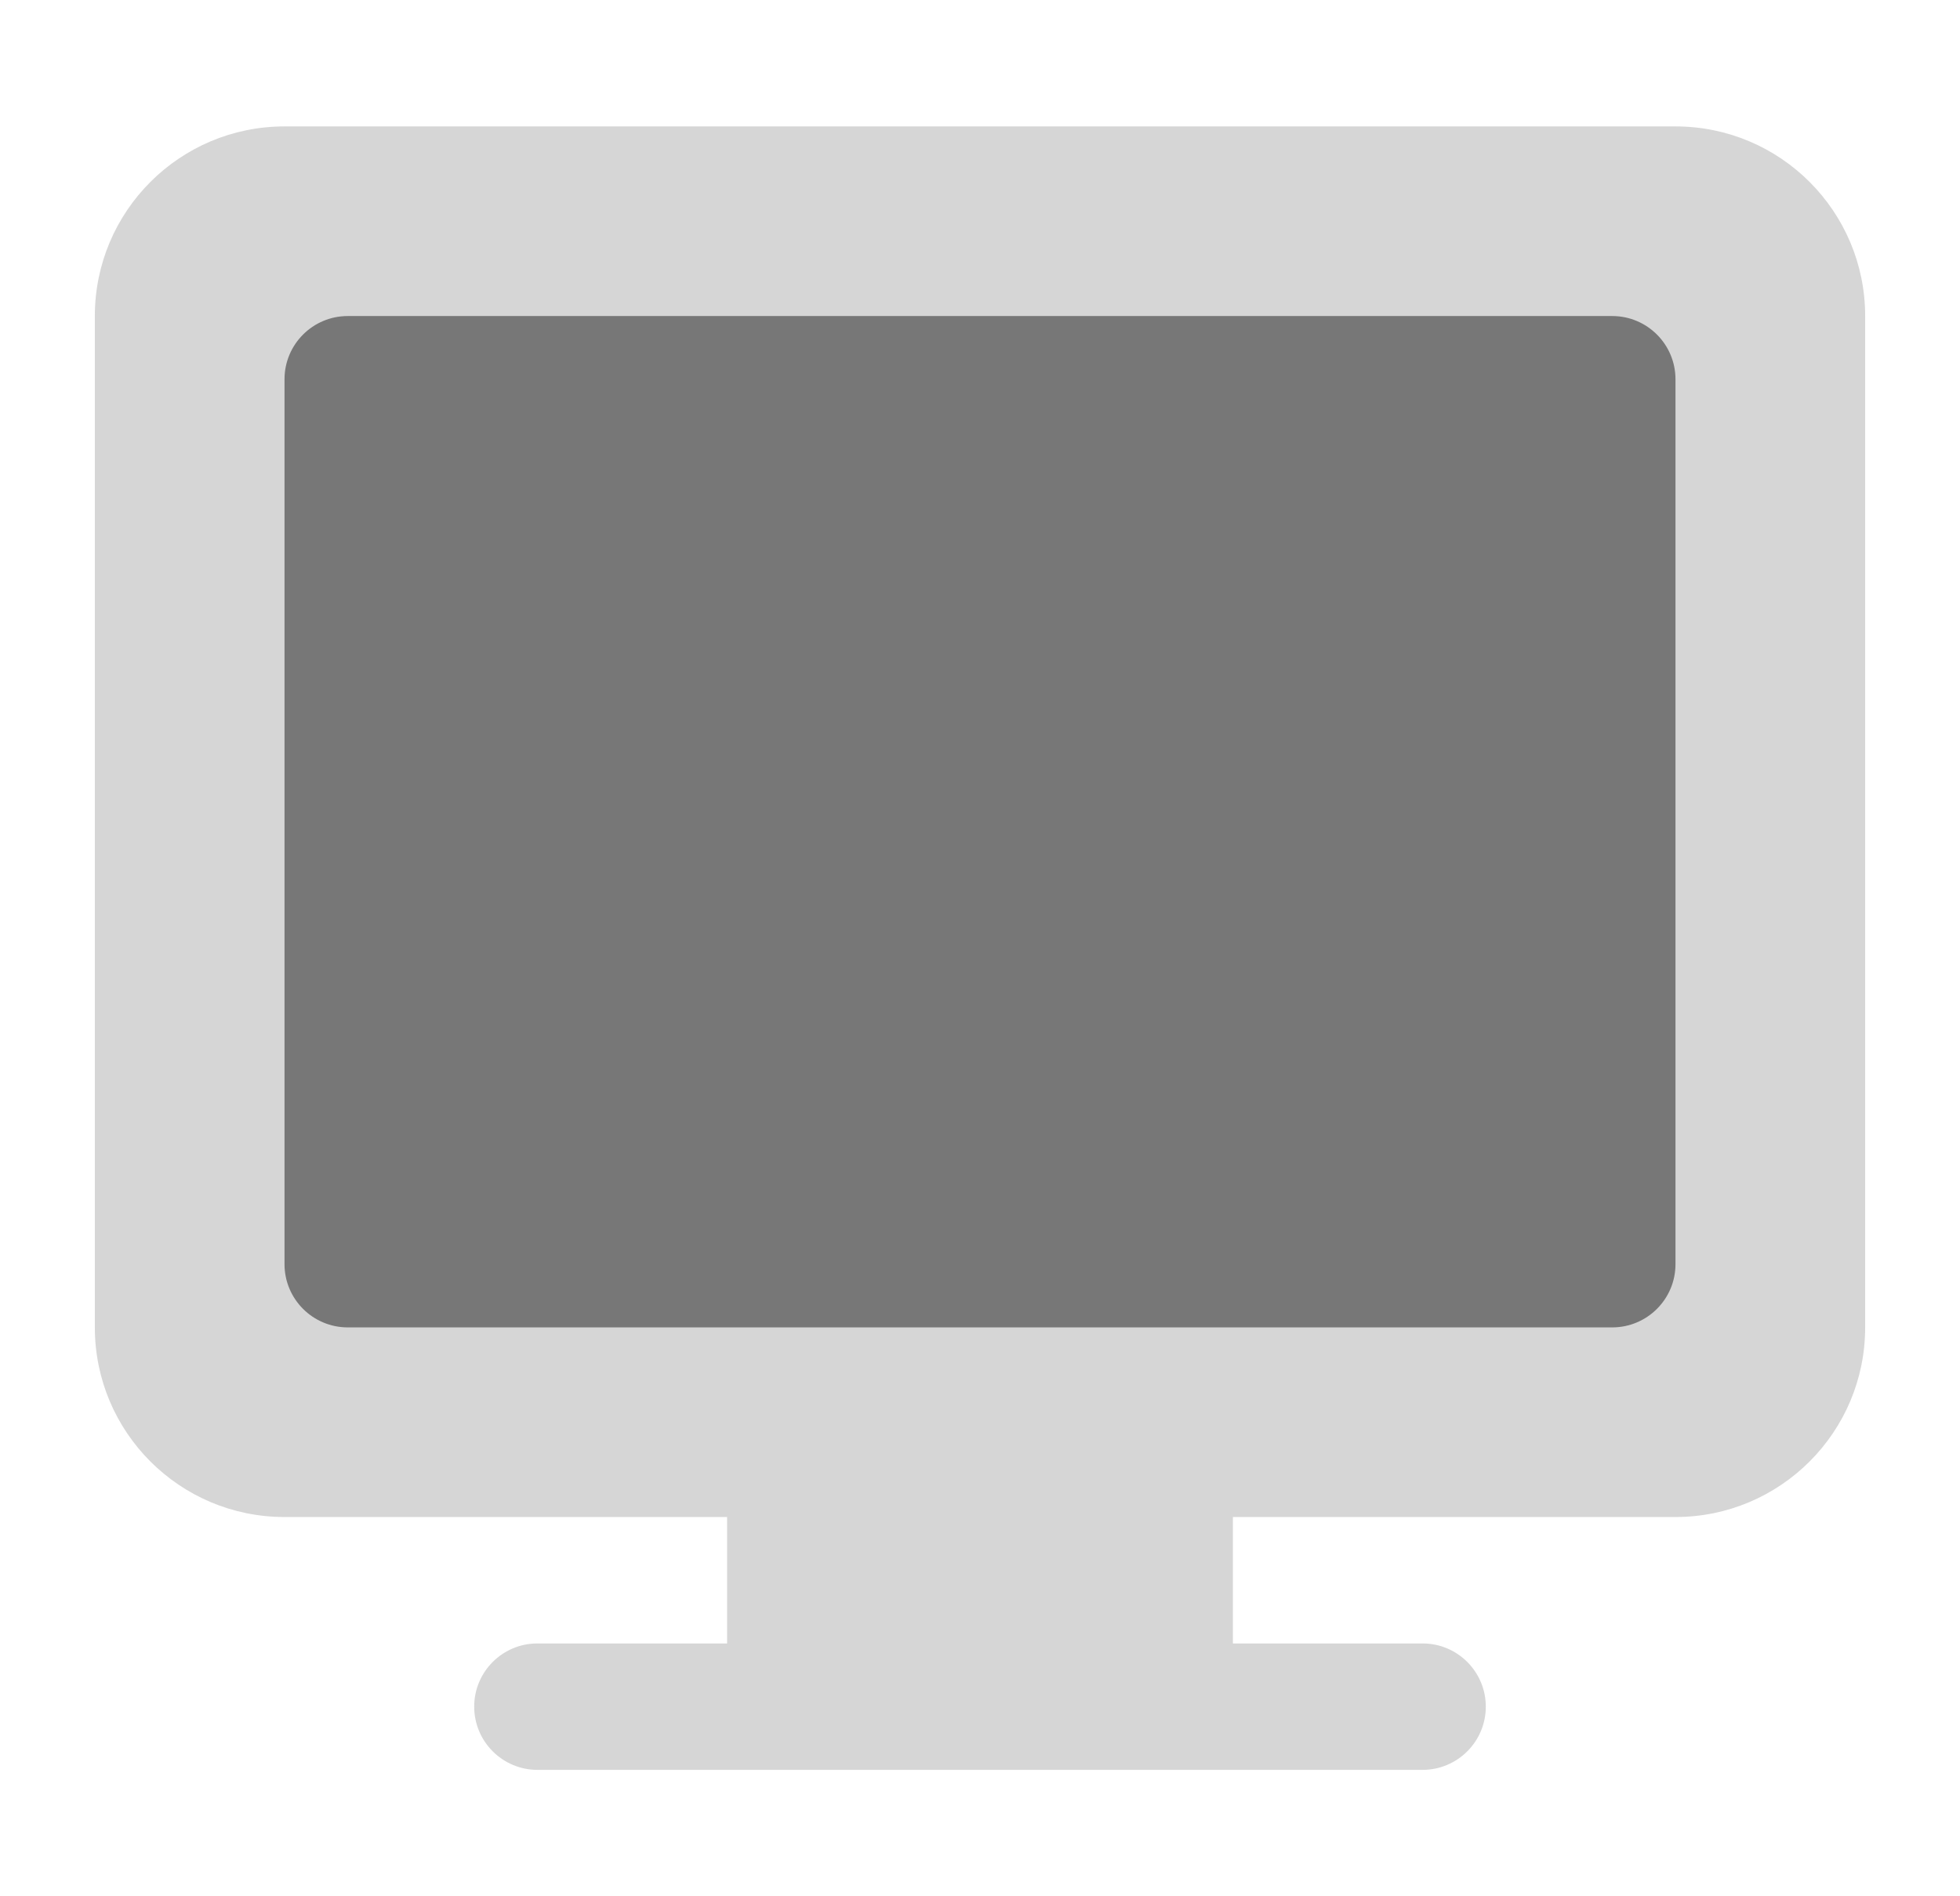
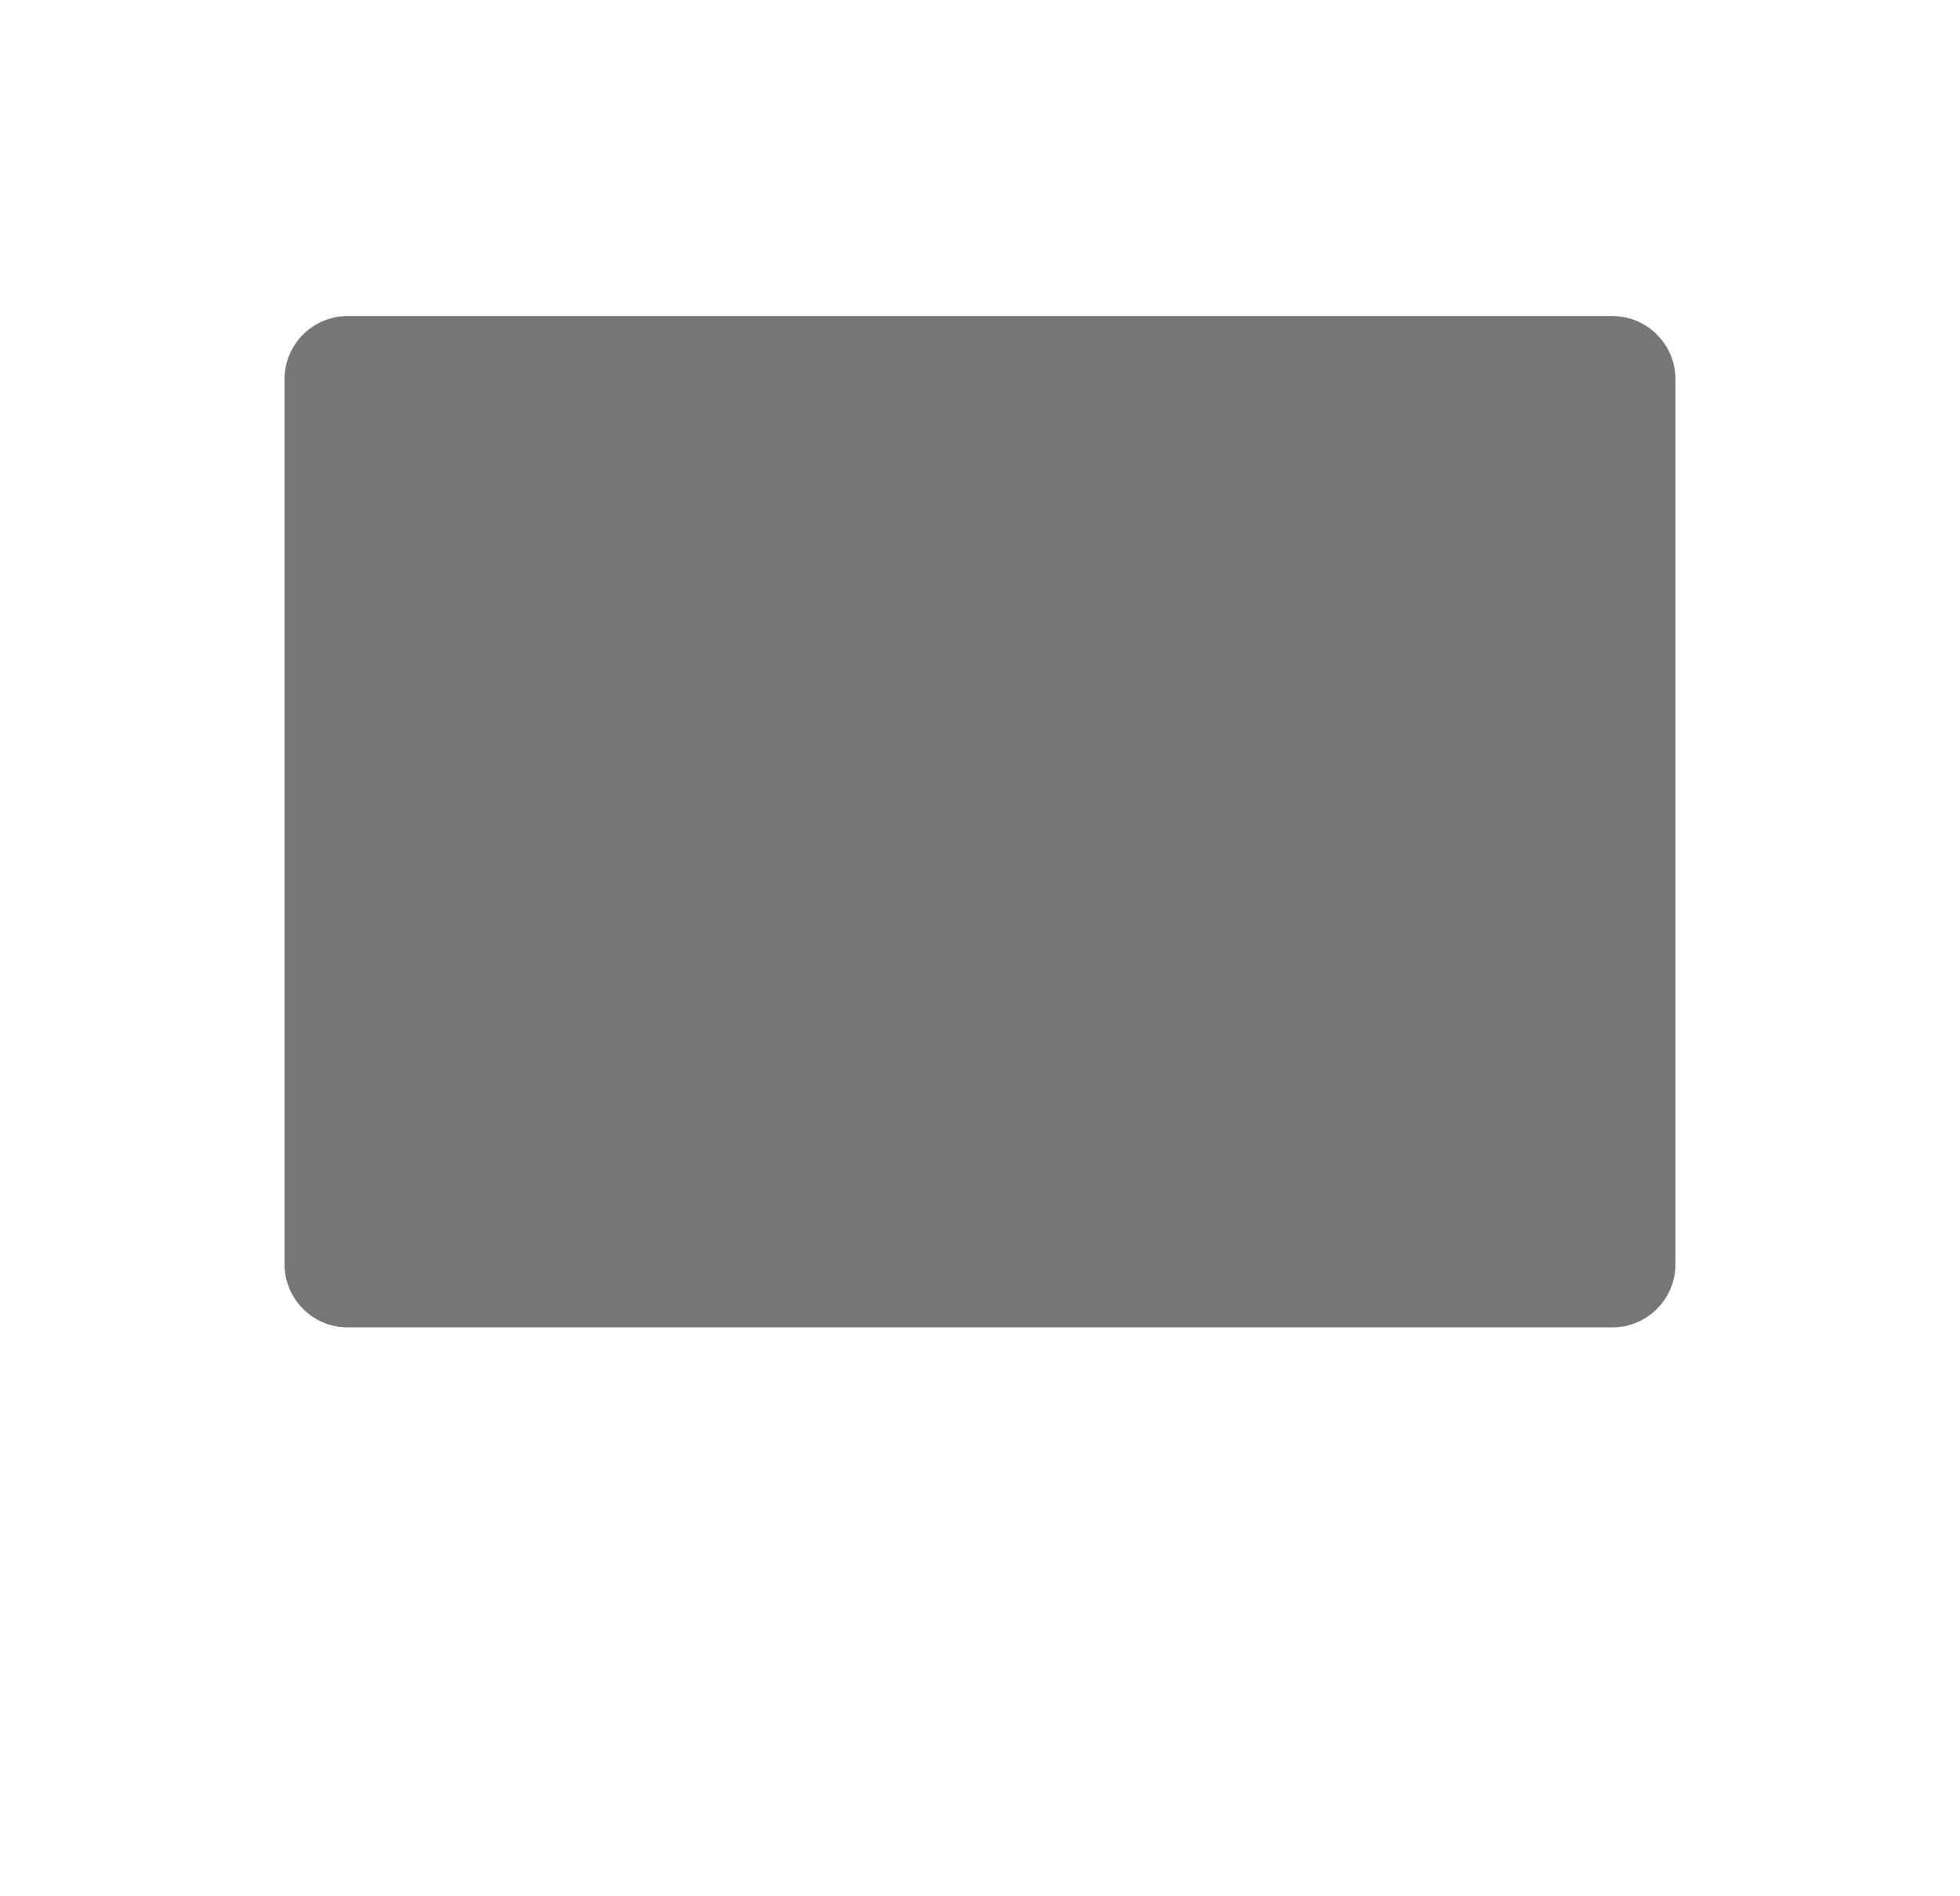
<svg xmlns="http://www.w3.org/2000/svg" width="31" height="30" viewBox="0 0 31 30" fill="none">
  <g id="Iconsduo/desktop">
-     <path id="half" opacity="0.3" d="M1.5 5C1.5 3.343 2.843 2 4.5 2H26.5C28.157 2 29.5 3.343 29.5 5V21C29.5 22.657 28.157 24 26.5 24H19.5V26H22.5C23.052 26 23.5 26.448 23.5 27C23.5 27.552 23.052 28 22.5 28H8.5C7.948 28 7.5 27.552 7.5 27C7.5 26.448 7.948 26 8.5 26H11.5V24H4.5C2.843 24 1.5 22.657 1.5 21V5Z" fill="#777777" />
    <path id="main" d="M4.5 6C4.5 5.448 4.948 5 5.5 5H25.5C26.052 5 26.5 5.448 26.5 6V20C26.5 20.552 26.052 21 25.5 21H5.5C4.948 21 4.5 20.552 4.5 20V6Z" fill="#777777" />
  </g>
</svg>